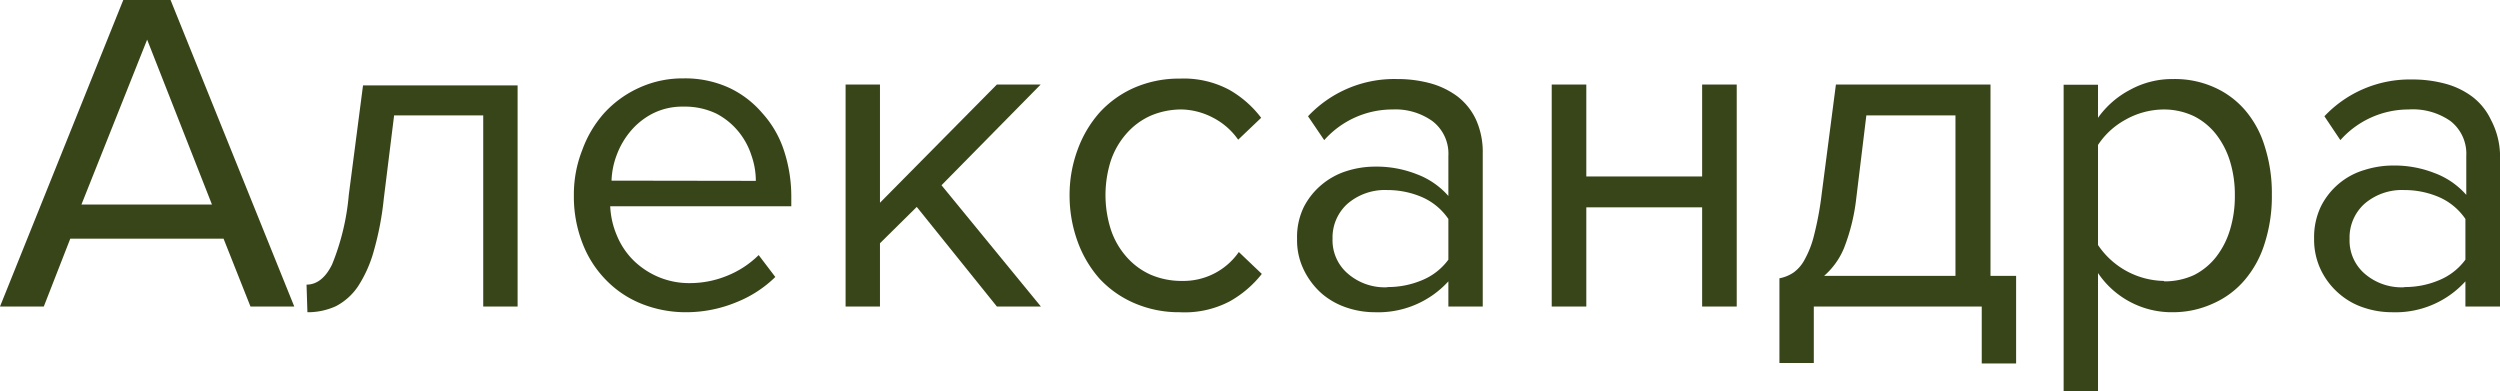
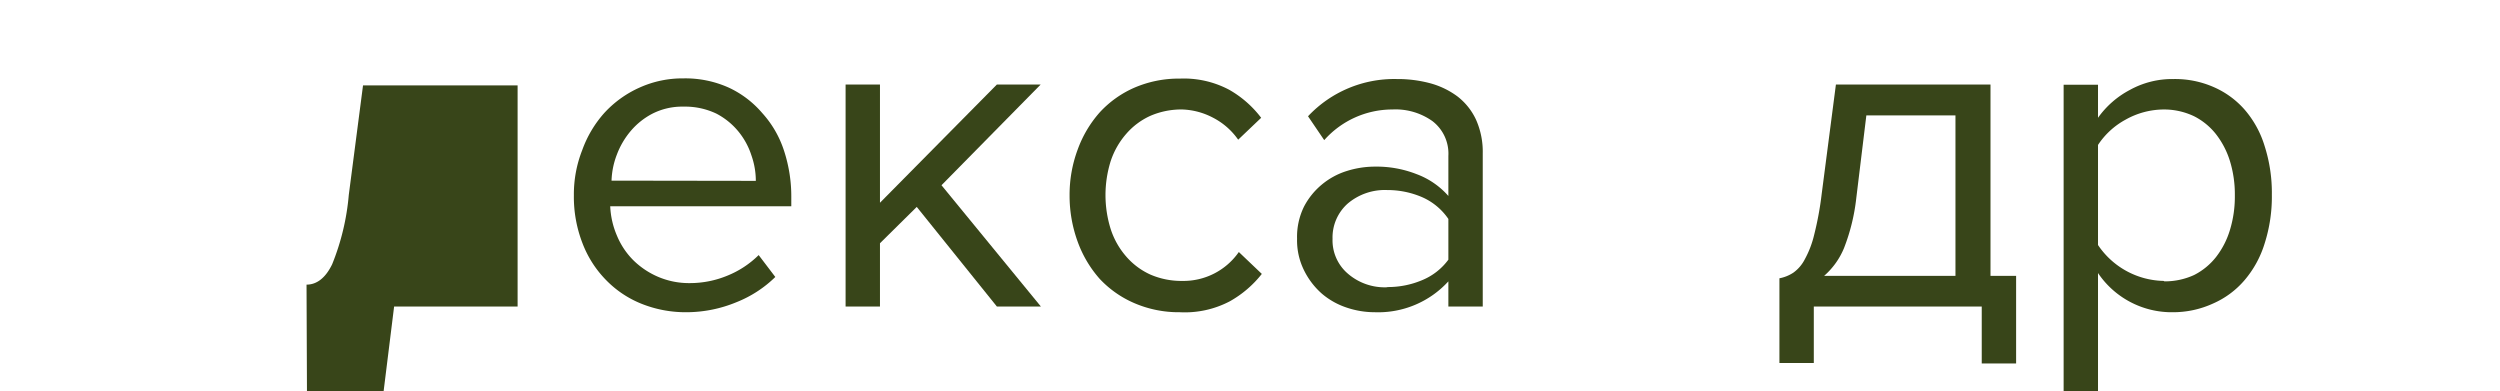
<svg xmlns="http://www.w3.org/2000/svg" viewBox="0 0 114.18 17.87">
  <defs>
    <style>.cls-1{fill:#384519;}</style>
  </defs>
  <g id="Слой_2" data-name="Слой 2">
    <g id="Слой_1-2" data-name="Слой 1">
-       <path class="cls-1" d="M11.44,14,10.21,10.9h-7L2,14H0L5.63,0H7.79l5.65,14ZM6.72,1.81l-3,7.53H9.68Z" />
-       <path class="cls-1" d="M14,13c.47,0,.87-.31,1.17-.93a10.91,10.91,0,0,0,.76-3.17l.65-5h7.06V14H22.07V5.27H18l-.47,3.79a13.8,13.8,0,0,1-.46,2.41,5.76,5.76,0,0,1-.72,1.61,2.76,2.76,0,0,1-1,.9,3.07,3.07,0,0,1-1.31.28Z" />
+       <path class="cls-1" d="M14,13c.47,0,.87-.31,1.17-.93a10.91,10.91,0,0,0,.76-3.17l.65-5h7.06V14H22.07H18l-.47,3.79a13.8,13.8,0,0,1-.46,2.41,5.76,5.76,0,0,1-.72,1.61,2.76,2.76,0,0,1-1,.9,3.07,3.07,0,0,1-1.31.28Z" />
      <path class="cls-1" d="M31.37,14.26a5.43,5.43,0,0,1-2.08-.39,4.68,4.68,0,0,1-1.62-1.09A4.88,4.88,0,0,1,26.6,11.1a5.84,5.84,0,0,1-.39-2.18,5.5,5.5,0,0,1,.38-2.06,5.17,5.17,0,0,1,1-1.69A4.88,4.88,0,0,1,29.21,4a4.76,4.76,0,0,1,2-.42A4.83,4.83,0,0,1,33.28,4a4.5,4.5,0,0,1,1.53,1.16,4.72,4.72,0,0,1,1,1.73,6.69,6.69,0,0,1,.33,2.13v.4H27.87a3.81,3.81,0,0,0,.31,1.35,3.44,3.44,0,0,0,.75,1.12,3.67,3.67,0,0,0,1.12.75,3.6,3.6,0,0,0,1.47.29,4.48,4.48,0,0,0,1.7-.34,4.34,4.34,0,0,0,1.43-.94l.76,1a5.36,5.36,0,0,1-1.77,1.15A6,6,0,0,1,31.37,14.26Zm3.15-6a3.5,3.5,0,0,0-.2-1.16A3.33,3.33,0,0,0,33.72,6a3.24,3.24,0,0,0-1-.81,3.32,3.32,0,0,0-1.5-.32,3,3,0,0,0-1.42.32,3.27,3.27,0,0,0-1,.8,3.65,3.65,0,0,0-.63,1.08,3.6,3.6,0,0,0-.24,1.18Z" />
      <path class="cls-1" d="M45.53,14,41.87,9.45l-1.68,1.66V14H38.62V3.86h1.57v5.4l5.34-5.4h2L43,8.46,47.54,14Z" />
      <path class="cls-1" d="M53.88,14.26a5.12,5.12,0,0,1-2.06-.41,4.71,4.71,0,0,1-1.6-1.12,5.25,5.25,0,0,1-1-1.69,6.13,6.13,0,0,1-.37-2.12,5.92,5.92,0,0,1,.37-2.09,5.25,5.25,0,0,1,1-1.69A4.71,4.71,0,0,1,51.82,4a5.12,5.12,0,0,1,2.06-.41,4.42,4.42,0,0,1,2.26.51A4.81,4.81,0,0,1,57.6,5.38l-1.05,1a3.17,3.17,0,0,0-1.14-1A3.24,3.24,0,0,0,54,5a3.56,3.56,0,0,0-1.46.29,3.21,3.21,0,0,0-1.1.82,3.62,3.62,0,0,0-.71,1.24,5.19,5.19,0,0,0,0,3.12,3.57,3.57,0,0,0,.71,1.25,3.21,3.21,0,0,0,1.1.82,3.56,3.56,0,0,0,1.46.29,3.08,3.08,0,0,0,2.58-1.32l1.05,1a4.92,4.92,0,0,1-1.46,1.25A4.42,4.42,0,0,1,53.88,14.26Z" />
      <path class="cls-1" d="M66.15,14V12.85a4.34,4.34,0,0,1-3.36,1.41,4,4,0,0,1-1.28-.21,3.38,3.38,0,0,1-1.14-.64,3.44,3.44,0,0,1-.81-1.06,3.07,3.07,0,0,1-.32-1.45,3.12,3.12,0,0,1,.32-1.47,3.28,3.28,0,0,1,.81-1,3.33,3.33,0,0,1,1.14-.62,4.28,4.28,0,0,1,1.28-.2,5,5,0,0,1,1.9.34,3.6,3.6,0,0,1,1.46,1V7.12a1.87,1.87,0,0,0-.73-1.59A2.91,2.91,0,0,0,63.59,5a4.16,4.16,0,0,0-3.11,1.4l-.74-1.09A5.4,5.4,0,0,1,63.8,3.61a5.73,5.73,0,0,1,1.51.19,3.72,3.72,0,0,1,1.25.6,2.87,2.87,0,0,1,.85,1.06A3.59,3.59,0,0,1,67.72,7v7Zm-2.79-.89a4,4,0,0,0,1.58-.31,2.82,2.82,0,0,0,1.21-.94V10A2.82,2.82,0,0,0,64.94,9a4,4,0,0,0-1.58-.32,2.62,2.62,0,0,0-1.81.62,2.07,2.07,0,0,0-.69,1.61,2,2,0,0,0,.69,1.58A2.57,2.57,0,0,0,63.36,13.12Z" />
-       <path class="cls-1" d="M70.87,14V3.86h1.58v4.2h5.29V3.86h1.58V14H77.74V9.47H72.45V14Z" />
      <path class="cls-1" d="M81.27,12.71a1.73,1.73,0,0,0,.64-.26,1.7,1.7,0,0,0,.52-.61,4.46,4.46,0,0,0,.43-1.13,14.57,14.57,0,0,0,.34-1.85l.65-5h7.06V12.6h1.17v4H90.51V14H82.84v2.58H81.27Zm3.51-3.66a9,9,0,0,1-.56,2.28,3.41,3.41,0,0,1-.91,1.27h6V5.27H85.24Z" />
      <path class="cls-1" d="M99.24,14.26a4.06,4.06,0,0,1-3.42-1.79v5.4H94.25v-14h1.57V5.38a4.16,4.16,0,0,1,1.45-1.27,4,4,0,0,1,2-.5,4.38,4.38,0,0,1,1.84.37A4,4,0,0,1,102.51,5a4.57,4.57,0,0,1,.92,1.67,7,7,0,0,1,.33,2.22,7,7,0,0,1-.33,2.23,4.7,4.7,0,0,1-.92,1.68,4,4,0,0,1-1.43,1.06A4.38,4.38,0,0,1,99.24,14.26Zm-.39-1.41a3.19,3.19,0,0,0,1.36-.29,3,3,0,0,0,1-.82,3.79,3.79,0,0,0,.64-1.25,5.23,5.23,0,0,0,.22-1.57,5.19,5.19,0,0,0-.22-1.55,3.84,3.84,0,0,0-.64-1.24,3,3,0,0,0-1-.82A3.19,3.19,0,0,0,98.85,5a3.59,3.59,0,0,0-1.78.47,3.5,3.5,0,0,0-1.25,1.15v4.57a3.7,3.7,0,0,0,3,1.64Z" />
-       <path class="cls-1" d="M112.6,14V12.85a4.31,4.31,0,0,1-3.36,1.41,4,4,0,0,1-1.28-.21,3.25,3.25,0,0,1-1.13-.64,3.32,3.32,0,0,1-.82-1.06,3.19,3.19,0,0,1-.32-1.45A3.25,3.25,0,0,1,106,9.43,3.25,3.25,0,0,1,108,7.76a4.33,4.33,0,0,1,1.28-.2,5,5,0,0,1,1.9.34,3.6,3.6,0,0,1,1.46,1V7.12a1.89,1.89,0,0,0-.72-1.59A3,3,0,0,0,110,5a4.16,4.16,0,0,0-3.11,1.4l-.73-1.09a5.36,5.36,0,0,1,4-1.68,5.73,5.73,0,0,1,1.51.19,3.63,3.63,0,0,1,1.25.6,2.87,2.87,0,0,1,.85,1.06A3.59,3.59,0,0,1,114.18,7v7Zm-2.79-.89a4,4,0,0,0,1.58-.31,2.82,2.82,0,0,0,1.21-.94V10A2.82,2.82,0,0,0,111.39,9a4,4,0,0,0-1.58-.32,2.62,2.62,0,0,0-1.81.62,2.07,2.07,0,0,0-.69,1.61A2,2,0,0,0,108,12.5,2.57,2.57,0,0,0,109.81,13.12Z" />
    </g>
  </g>
</svg>